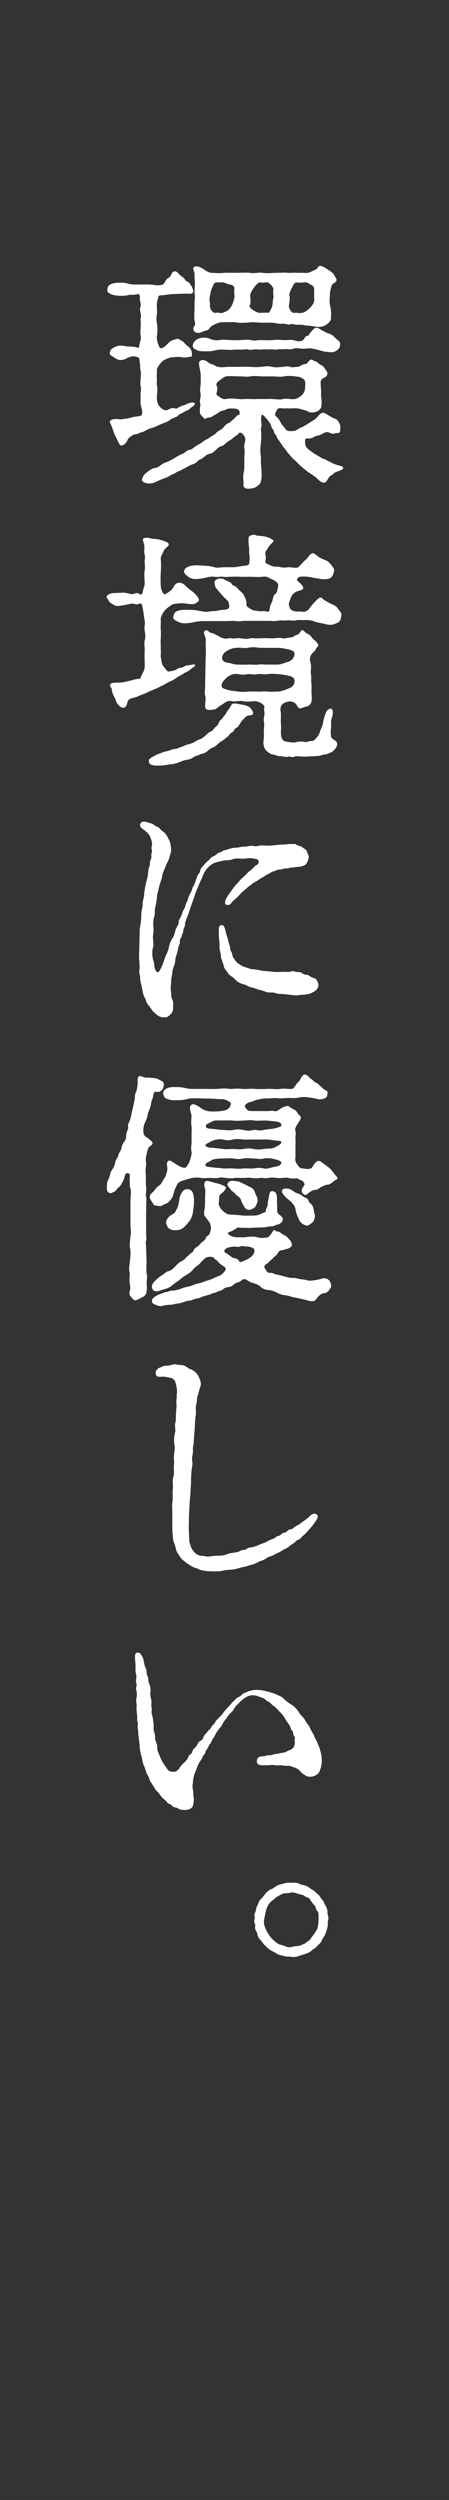
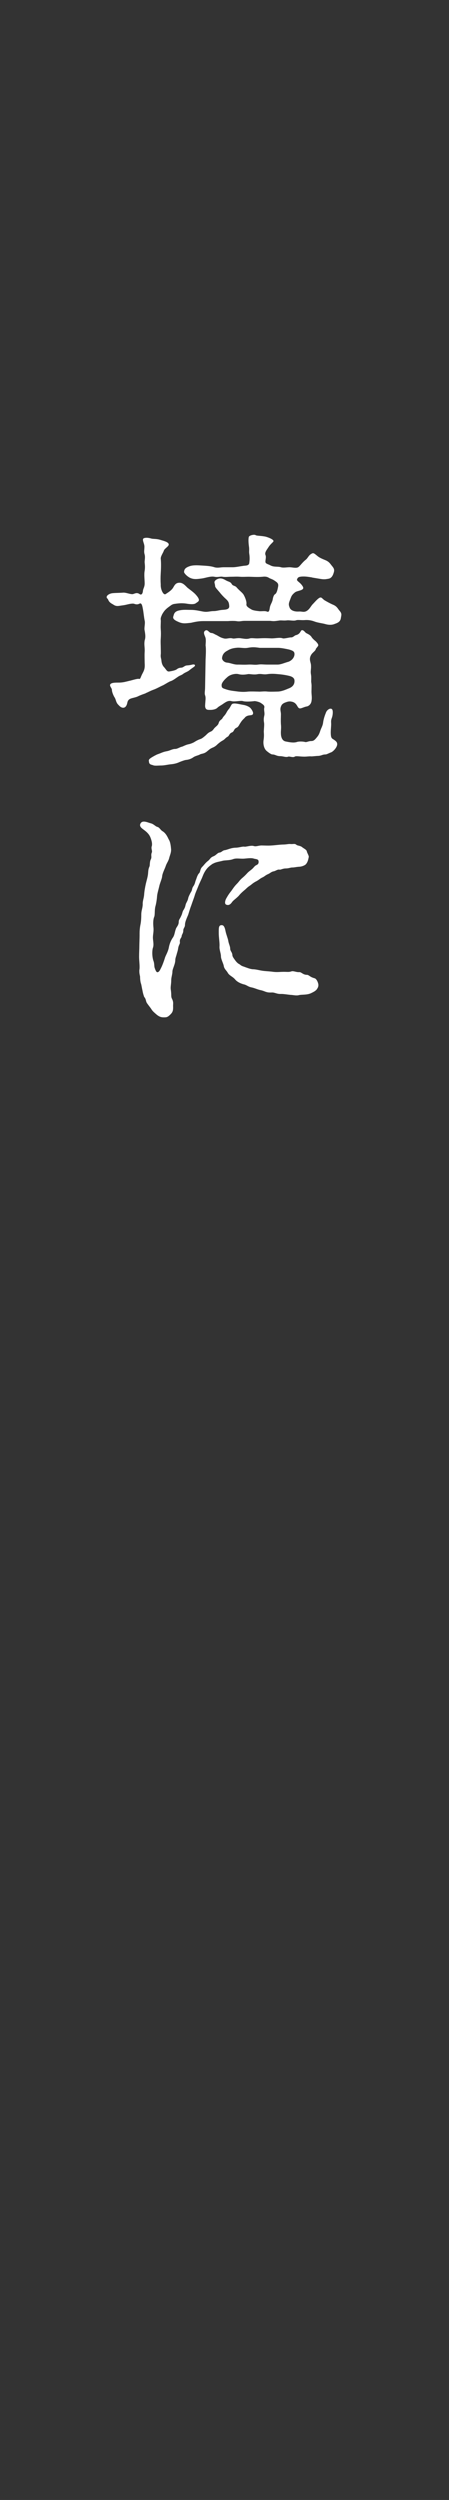
<svg xmlns="http://www.w3.org/2000/svg" id="_レイヤー_1" viewBox="0 0 90 500">
  <rect x="0" y="0" width="90" height="500" fill="#333333" stroke="none" />
  <defs>
    <style>.cls-1{fill:none;}.cls-1,.cls-2{stroke-width:0px;}.cls-2{fill:#fff;}</style>
  </defs>
  <rect class="cls-1" width="90" height="500" />
-   <path class="cls-2" d="M32.9,59.02c-.63.1-1.12-.1-1.17.44-.05.34-.34.88-.29,1.7,0,.68.1,1.27,0,1.75-.15.78-.05,1.41,0,1.75.2.97.1,2.04,0,2.68-.05.44.15,1.22.24,1.46.24.58.34,1.02.88.78.63-.24,1.07-.92,1.51-1.27.44-.29,1.17-.49,1.51-.54.34-.05.44.24.63.29.39.15.44.19.83.63.29.34.49.44.78.68.78.68.63,1.41.63,1.7,0,.39-.2.24-.44.29-.54.1-1.02.24-1.8.05-.88-.1-1.07.05-1.75.05-.44,0-1.65.49-2,.88-.54.58-1.02,1.27-1.02,1.65.05.68-.05,1.02,0,1.51.05.34-.05,1.27,0,1.51.24.88,0,1.85,0,2.58,0,.49.1,1.27.63,1.8.54.54.78.63,1.27.68.29,0,1.02-.68,1.75-.39.34.15.58-.15,1.07-.39.39-.19.88-.24,1.21-.44.54-.29,1.56-.54,1.66-.15.1.39-.54.58-1.12,1.17-.39.29-.54.19-1.12.58-.49.34-.78.29-.97.54-.44.54-1.12.54-1.65.92-.49.44-.97.54-1.65.83-.73.29-1.22.58-1.7.73-.78.24-1.17.34-1.7.68-.58.34-.58.19-1.17.44-.54.34-.83.19-1.22.39-.24.1-1.07.63-1.17,1.02-.14.39-.54.97-1.12,1.07-.39.1-.49-.19-.73-.68-.1-.24-.39-.78-.73-1.46-.15-.39-.39-1.12-.58-1.65-.2-.58-.54-.83-.34-1.07.58-.68,1.8-.29,2.29-.34.83-.15,1.31-.15,2.09-.39.39-.15.73-.15,1.46-.24,1.07-.15.44-1.56.29-2.38-.05-.39,0-1.27,0-1.8-.05-.78.19-1.12,0-1.75-.1-.39-.05-1.07,0-1.56.05-.73.1-1.22,0-1.61-.2-.63,0-.97-.2-1.75-.05-.58-.05-.83-.34-.92-1.07-.49-2,.05-2.53.34-.83.29-1.36.29-2.04-.19-.68-.49-1.17-.54-1.07-1.12.1-.49.24-.73,1.07-1.12.73-.34,1.26-.29,2.04-.15.83.15,1.8,0,2.53.34h.1c.15-.1.15-.54.24-.88.1-.39.34-.92.2-1.61-.15-.58,0-1.07,0-1.46,0-.44.05-1.12,0-1.46-.1-.39.19-.83,0-1.46-.05-.29-.24-.92,0-1.46.14-.44-.24-1.22-.15-1.61.05-.29-.1-.92-.39-.83-.54.19-1.12.15-1.46.15-.39,0-.73.19-1.31.19-.88.05-1.66,0-2.29-.19-.97-.29-1.17-.68-1.07-1.12.1-.44.1-.83,1.07-1.12.49-.15,1.26-.24,2.19-.15.68.05,1.22.34,2.14.34h2.82c1.12,0,1.75.34,2.77.05.54-.15.63-1.12,1.31-1.41.54-.24.54-1.36,1.31-1.27.44.05.68.54,1.12.88.29.24.63.39.83.78.15.34.68.39.92.73.54.73.73,1.22.73,1.56s-.24.49-.54.54c-.83-.05-1.07-.05-1.9,0-.49,0-1.46.05-1.75.05l-1.65.19ZM60.44,85.49c.29-.1.58-.34,1.12-.63.54-.39,1.22-.73,1.65-1.07.49-.34.97-1.36,1.65-1.22.44.1.63.29.88.44.58.29.88.58,1.27.68.58.15.83.63,1.02.97.24.63.24.73.15,1.41,0,.73-.58.44-1.17.63-.44.19-.63-.1-1.22-.24-.49-.15-.83.15-1.65.54-.49.15-.92.19-1.12.34-.49.34-.88.39-1.46.34-.54,0-.39.63-.39,1.07.05.73.58,1.07,1.17,1.51s.93.63,1.36.88c.63.34.92.63,1.17.63.2,0,.54.29,1.22.58.29.15.68.39,1.26.58.73.24,1.22.24,1.41.54.24.39-.73.68-1.27.88-.68.24-.73.58-1.02.68-.68.24-.92,1.51-1.51,1.51-.68,0-1.27-.73-1.65-1.07-.39-.34-1.07-.73-1.56-1.07-.54-.44-1.02-.78-1.51-1.22-.44-.44-.83-.88-1.41-1.36-.39-.29-.54-.63-.93-1.02-.29-.24-.44-.68-.88-1.12-.2-.19-.54-.78-.78-1.12-.34-.49-.68-.88-.78-1.22-.1-.49-.44-.39-.54-.97-.1-.54-.44-.68-.49-.92-.1-.58-.54-1.22-1.12-1.85-.29-.29-.58-.68-.78-.68-.1,0-.2.54-.2,1.02,0,.19,0,.39.05.54.15.54-.1,1.22-.1,1.41.15.92.1,1.95,0,2.82-.1.73-.15,1.85,0,2.43.05.58-.05,1.51.1,2.38.1,1.61.05,2.09,0,2.38-.15.78-.34,1.02-1.02,1.46-.44.34-1.36.39-1.61.39-1.22,0-.93-1.02-.93-1.22-.1-1.02-.1-1.61.05-2.14s.1-1.65.1-2.43c0-.73.15-1.51,0-2.43-.1-.29,0-.58.1-.97.05-.19.1-.49.1-.73,0-.54-.63-1.31-1.07-1.31-.1,0-.19.1-.29.19-.34.44-.73.54-.97.78-.39.39-.93.68-1.17.83-.58.39-.68.73-1.22.88-.58.19-.68.29-1.17.78-.34.34-.92.78-1.22.78-.54.05-1.02.54-1.27.73-.49.39-1.02.49-1.22.78-.24.39-.73.49-1.21.68-.54.24-.78.39-1.22.63-.49.24-.93.54-1.22.63-.63.19-.78.49-1.27.63-.39.1-1.02.63-1.61.78-.73.29-1.41.54-1.8.78-.68.29-1.22.34-1.65.29-.68-.1-.97-.34-1.12-.58-.1-.24.2-.97.68-1.41.29-.24,1.36-1.07,1.7-1.07.83-.05,1.22-.54,1.56-.73.44-.34.97-.44,1.27-.58.34-.19,1.02-.49,1.51-.83.39-.24,1.17-.68,1.41-.73.39-.1.73-.68,1.41-.78.54-.1.88-.54,1.36-.83.39-.24.78-.39,1.31-.83.49-.39,1.07-.54,1.36-.83.29-.24.92-.44,1.31-.92.24-.34.78-.49,1.27-.92.39-.34.58-.83,1.31-1.07.24-.1.39-.39.83-.68.29-.19.68-.83.97-.88.34-.05.39-.34.24-.78-.1-.44-.83-.54-1.36-.54-.68,0-.92,0-1.27.19-.49.29-1.07.24-1.27.44-.73.58-1.41.83-1.61,1.02-.14.15-.83.1-1.41.44-.97-.92-.97-1.07-.97-1.27-.1-1.07.19-1.51.05-1.85-.19-.58.24-1.46.05-2.09-.19-.49.05-1.41.05-2.09,0-.44.05-1.27-.05-2.04-.05-.54-.58-2-.05-2.29.97-.54,1.66.54,2.14.63.54.05.92.49,1.41.58.83.19,1.46,0,2.14,0h2.19c.58,0,1.61-.05,2.14,0,.58.05,1.27.1,2.19,0,.54-.05,1.27-.24,2.19,0,.63.15,1.31.1,2.14,0,.24,0,1.17-.19,1.46,0,.44.19,1.07,0,1.46,0,.54,0,.83-.49,1.65-.58.39-.05.44-.44.97-.83.34-.19.63.24.93.29.54.1.63.49,1.17.73s.68.54.92.92c.24.39.44.49.39.83-.05.49-.34.68-.83.92-.63.29-.54.92-.49,1.65.1.83.05,1.36.05,1.95.19,1.17.1,1.36.1,1.8-.05.68-.49,1.07-.97,1.27-.44.15-1.22.34-1.8-.05-.24-.15-.78-.29-1.56-.49-.83-.24-1.46-.05-2.29-.1-.29-.05-1.02.05-1.27,0-.63-.15-.92,0-1.17.54-.24.44-.39.78-.05,1.07.73.58.97,1.41,1.21,1.7.29.34.54.58.73.92.24.39,1.36.39,2,.19l1.07-.63ZM46.96,69.92c-.92.15-1.9-.05-2.87,0-.88.05-1.31.34-2.24.34s-1.8.05-2.29-.19c-.83-.39-1.02-.58-.88-1.17.1-.39.34-.73.88-1.07.58-.34,1.7-.39,2.29-.15.78.34,1.36.44,2.24.34.73-.19,1.21,0,2.09,0,.83,0,1.46.05,2.09,0,.88-.05,1.36-.15,2.09,0,.73.24,1.22-.05,2.09,0,.83.05,1.46.05,2.14,0,.49-.05,1.36-.1,2.09,0,.49.05,1.41-.1,2.09,0,.49.1,1.26.49,1.95,0,.39-.24.29-.73.83-.83.39-.05.39-.34.68-.68.29-.29.83-1.12,1.31-.97.58.19.73.44,1.41.73.24.1.24.19.78.39.44.15.73.19,1.17.63l1.02.92c.39.34.24.54.2,1.12-.1.44-.68.88-1.12,1.02-.58.19-.92.05-1.65,0-.44,0-1.22-.29-1.85-.44-.68-.15-1.31-.29-1.7-.24-.34.05-.92.1-1.56.05-.44-.1-1.12-.15-1.51.05-.58.19-1.12,0-1.51.05-.68.1-1.02-.05-1.51.05-.58.15-.88-.05-1.46,0-.54.05-1.02-.05-1.46,0-.58.1-.97,0-1.51,0-.49,0-1.22.19-1.46.05-.34-.15-.78,0-1.41,0h-1.46ZM61.17,54.59c.73.1,1.51-.44,2-.63.58-.19.54-.78.92-.78.34,0,.58.1.93.29.49.29.83.54,1.12.73.39.29.63.39.92.92.2.49.39.58.39.83.05.54-.54.58-.83.92-.24.29-.49,1.56-.49,1.95,0,.68-.2,1.7.1,2.58.24,1.31.1,1.9.1,2.19.05.68-.58,1.07-.92,1.36-.49.34-1.12.44-1.46.44-.39,0-.93-.1-1.51-.19-.39-.1-1.17-.05-1.41-.15-.44-.15-.97-.1-1.46-.1-.58,0-.97-.24-1.41-.1-.54.19-.78-.15-1.41-.1-.34,0-.83.05-1.41-.1-.78-.19-1.8-.1-2.72-.1-.83,0-2-.19-2.73-.05-.88.05-1.9.15-2.68-.05-.68-.05-2.19,0-2.82,0-.44,0-1.22.34-1.75.63-.73.39-.73,1.02-1.31,1.02-.39.05-1.12.49-1.46.49-1.46,0-1.12-1.17-.97-1.31.44-.44.05-.92.05-1.65,0-.39-.05-1.02.05-1.61v-1.51c0-.63.14-.92.05-1.46-.15-.88.1-2,0-2.82-.05-.39-.05-.78-.05-1.41,0-.54-.54-1.22-.05-1.46.63-.34,1.7.34,2.09.63.49.34.97.58,1.41.58.97.05,1.61.1,2.53,0,.88-.05,1.61,0,2.58,0,.78,0,1.46-.1,2.53,0,.73.19,1.8-.15,2.58,0,.93.15,1.95,0,2.63,0,.83,0,1.51-.1,2.53,0,.68.05,1.31-.1,1.7,0h1.65ZM43.21,62.57c.49-.15,1.07.15,1.41,0,.29-.15,1.07-.29,1.56-1.02.49-.68.58-1.22.78-1.9.15-.44-.1-1.17,0-1.75.15-.49-.24-.88-.73-.97-.68-.1-.97-.34-1.41-.44-.29-.05-1.07,0-1.46,0-.44,0-.54.39-.78.92-.34.68-.39,1.27-.49,1.75-.24.73.05,1.46,0,1.85-.1.83.63,1.7,1.12,1.56ZM52.46,75.27c-.58,0-1.56-.15-2.24,0-.93.15-1.46,0-2.19,0-.83,0-1.95-.1-2.63,0-.34.05-.63.24-1.22.68-.49.39-1.02.68-.73,1.27.29.58,0,1.07-.05,1.41-.1.39.29.54.63.78.68.49,1.02.44,1.31.39.78-.19,1.85-.05,2.38,0,.88.1,1.31-.05,2.29,0,.73.05,1.7,0,2.24,0,.83.05,1.65-.05,2.29,0,.78.05,1.56.19,2.24,0,.73-.19,1.51.15,2.38,0,.49-.1,1.07-.54,1.31-.73.58-.54.68-1.17.68-1.41,0-.49.1-1.02,0-1.36-.05-.24-.14-.39-.63-.68-.58-.34-.68-.24-1.31-.34-.58-.1-1.7-.15-2.34,0-.54.15-1.51,0-2.19,0h-2.24ZM52.26,62.57c.78-.05,1.12-.05,1.41,0,.24.05.44-.24.78-1.02.29-.63.15-1.31.34-1.9.1-.24-.1-1.22,0-1.75.1-.44-.68-1.22-1.12-1.41-.39-.1-1.02.15-1.41,0-.49-.15-1.02.63-1.27.92-.34.49-.88,1.22-.83,1.7,0,.78.19,1.31-.1,1.9-.15.29.1.63.68,1.02.58.34.97.58,1.51.54ZM60.54,62.57c.58-.1,1.02-.44,1.61-1.02.58-.63.92-1.07.83-1.9-.05-.44,0-1.31,0-1.75s-.24-.78-.68-.97c-.54-.24-.73-.58-1.41-.44-.63.1-1.22,0-1.51,0s-.58.39-.78.92c-.44.78-.68,1.36-.58,1.7.15.49-.05,1.56-.1,1.9-.15.63.58,1.75,1.12,1.56.39-.1.83.15,1.51,0Z" />
  <path class="cls-2" d="M29.2,138.66c-.83.29-1.22.44-1.7.68-.63.24-1.41.29-1.7.63-.29.29-.24.58-.39.97-.1.29-.39.73-.93.58-.39-.1-.63-.44-.83-.63-.44-.49-.39-.97-.68-1.41-.2-.29-.54-1.07-.54-1.51,0-.34-.49-.73-.34-1.07.24-.49,1.51-.34,2.09-.39.68-.05,1.12-.19,1.75-.34.34-.05,1.61-.49,1.95-.39.29.1.29-.39.73-1.17.39-.73.44-1.12.39-2,0-.44-.05-1.65,0-2.24.05-.97-.15-1.36,0-2.29.2-.58.15-1.07,0-1.95-.15-.54.15-1.41,0-2-.15-.73-.24-1.75-.34-2.24-.1-.49-.2-1.41-.68-1.17-.63.34-1.02,0-1.31,0-.68,0-1.26.24-1.99.34-.93.1-1.31.34-2.04-.19-.97-.49-.88-.92-1.07-1.12-.14-.1-.19-.19-.19-.34,0-.34.58-.73,1.26-.78.54-.05,1.46-.05,2.04-.1.58-.05,1.51.39,1.99.29.34-.1.78-.39,1.31,0,.34.24.63,0,.68-.73.1-.49.34-.73.34-1.41s-.15-1.8,0-2.53c.1-.68.05-1.12,0-1.61-.05-.34.15-1.02,0-1.61-.19-.63-.05-.88-.05-1.61,0-.68-.63-1.51-.05-1.7.34-.1.78-.1,1.46.1.39.1,1.02,0,1.9.29.63.19,1.61.44,1.56.92,0,.34-.83.78-.97,1.17-.1.39-.68,1.17-.63,1.65.1.92.05,2.14,0,2.87-.05.83-.05,1.51,0,2.29-.05.92.44,1.95.83,1.95.1,0,.2-.05.24-.1.54-.34,1.02-.68,1.31-1.07.24-.29.44-1.02,1.12-1.12.83-.15,1.31.44,1.85.97.49.39,1.12.83,1.56,1.27,1.27,1.36.63,1.46.1,1.85-.39.29-1.36.15-1.95.05-.78-.1-1.31-.05-1.8,0-.63.1-.68.05-1.12.29-.39.29-.83.58-1.07.83-.39.34-.63.78-.78,1.02-.24.54-.34.78-.29,1.12.05.34-.05,1.12,0,1.85.05.68.05,1.17,0,1.9-.05.68,0,1.27,0,1.61,0,.58.05,1.27,0,1.61-.05.58.1.73.14,1.22.05.54.24.92.39,1.12.63.68.68,1.07,1.17,1.02.63-.1,1.26-.24,1.51-.44.44-.34.73-.29,1.02-.34.34-.05.58-.44,1.12-.44.83-.05,1.12-.29,1.41-.15.1.05.1.1.1.19,0,.19-.54.44-1.17.97-.29.24-.78.39-1.12.63-.34.29-.63.34-.97.54-.54.34-1.12.83-1.61.97-.44.15-1.36.78-1.65.88-.54.24-1.12.58-1.65.78-.83.29-1.36.63-1.7.73ZM49.1,143.52c-.39.39-.58.54-.88,1.02-.29.39-.39.83-.83,1.02-.54.24-.44.73-.88.92-.54.19-.58.68-.83.83-.54.29-.58.54-1.02.78-.44.24-.68.44-1.02.73-.29.29-.58.54-1.07.73-.34.15-.49.24-1.07.73-.58.49-1.07.44-1.36.58-.39.24-.93.29-1.36.58-.39.29-.92.49-1.41.54-.24,0-.92.24-1.41.44-.49.24-1.12.39-1.75.44-.54.05-1.27.24-1.9.24-.54,0-1.31.1-1.61-.05-.24-.1-.78-.1-.83-.63-.05-.34-.15-.49.44-.88.39-.24,1.07-.63,1.41-.73.68-.24.97-.44,1.8-.58.54-.1,1.02-.44,1.61-.44.44,0,.97-.39,1.31-.44.24-.05.68-.34,1.31-.49.39-.05,1.07-.34,1.27-.49.24-.15.63-.39,1.21-.58.29-.1.68-.44,1.02-.73.39-.39.54-.54.97-.73.49-.19.63-.63.88-.83.24-.24.63-.49.73-.88.15-.58.58-.68.73-.92.19-.39.44-.54.68-.92.19-.29.29-.58.63-.97.24-.24.49-.92.68-1.02.44-.24,1.36.05,2.24.19.58.1,1.07.34,1.31.54.34.29.63.88.63,1.07,0,.78-.93.15-1.65.92ZM62.58,115.49c-.63-.1-1.17-.19-1.7-.19-1.12,0-1.17.24-1.31.49-.24.44.58.58,1.12,1.51.49.83-1.07.78-1.56,1.17-.54.44-.68.68-.83,1.07-.34.92-.54,1.22-.29,1.85.15.63.88.97,1.85.92.58-.05.88.15,1.36,0,.73-.24,1.12-1.12,1.41-1.41.39-.39,1.02-1.17,1.46-1.36.39-.19.54.29,1.07.58.34.19.93.54,1.61.83.83.34.97.88,1.31,1.22.49.58.34.83.24,1.46-.1.83-.88,1.02-1.27,1.17-.58.24-1.27.19-1.9,0-.54-.15-1.41-.24-2.09-.49-.73-.29-1.46-.34-1.99-.29-.73.05-1.41-.1-1.75.05-.44.15-1.31-.05-1.75,0-.73.1-1.22-.05-1.7.05-.78.1-.93.15-1.7.05h-5.11c-.73,0-.97.19-1.7.05-.39-.05-1.12-.05-1.65,0h-4.96c-.97,0-1.61.15-2.48.34-1.02.1-1.61.24-2.53-.19-.68-.29-1.12-.58-1.02-1.02.15-.44.15-.97,1.02-1.22.93-.24,1.56-.15,2.53-.15s1.85.24,2.48.34c.88.15,1.27-.1,2.09-.1.58,0,1.07-.19,1.7-.24.78-.05,1.46-.1,1.41-.78-.05-.73-.19-.97-.73-1.46-.44-.39-.88-.88-1.22-1.31-.54-.63-.88-.97-.88-1.22-.05-.68-.34-.78.15-1.22.73-.49,1.31-.34,2.04.1.54.29.83.24,1.12.68.2.44.68.34.97.68.58.68,1.12,1.02,1.41,1.46.29.49.68,1.41.58,1.95-.05.44.49.73,1.07,1.07.29.15.88.24,1.36.29.54.1,1.22-.1,1.7.1.54.24.49-.63.63-1.07.19-.58.29-.58.49-1.22.05-.29.15-1.02.54-1.22.34-.24.49-1.07.58-1.56.1-.63-.29-.83-.88-1.22-.39-.24-.73-.29-1.02-.49-.39-.24-.83-.24-1.22-.19-1.12.1-2.14,0-2.87,0-.44,0-1.17.05-1.7,0-.78-.05-1.02,0-1.75,0-.58,0-1.22.1-1.7,0-.49-.1-.93.15-1.65,0-.78-.15-1.75.24-2.48.34-.83.1-1.65.29-2.53-.19-.58-.34-1.07-.88-1.07-1.12.05-.39.1-.78,1.07-1.12.73-.29,1.9-.19,2.53-.15.88.05,1.8.1,2.48.34.68.19,1.21,0,1.85,0h1.9c.49,0,1.41-.19,2.14-.29.44-.05,1.12,0,1.12-.68.1-.63.05-1.31,0-1.61-.1-.58,0-.73-.05-1.36-.1-.68-.19-1.65-.05-2.14.1-.29,1.07-.54,1.36-.34.2.15.97.1,1.95.29.63.15,1.8.63,1.61.97-.1.19-.63.58-.97,1.12-.19.34-.83,1.02-.63,1.56.2.44,0,.92,0,1.36s.44.44,1.07.78c.68.34,1.46.15,2.04.34.49.15,1.17,0,1.75,0,.49,0,1.27.24,1.7,0,.34-.19.73-.83,1.41-1.41.63-.44.63-1.02,1.41-1.36.29-.15.58.15,1.07.54.39.34,1.12.63,1.61.83.78.34.93.73,1.31,1.17.49.58.49.88.24,1.56-.24.68-.63.92-.97.97-.58.1-.83.15-1.51.05l-1.75-.29ZM63.31,129.8c-.1.44-.68.68-.97,1.22-.49.88,0,1.46,0,2.09.05.73-.14,1.12,0,1.8.1.58,0,1.31.05,1.56.1.63.05.88.05,1.51-.05.92.15,1.36,0,2.24-.05.39-.34.92-.92,1.07-.49.05-1.12.44-1.46.39-.49-.1-.44-.92-1.31-1.27-.58-.19-.93-.15-1.46.05-.44.15-.73.34-.88.63-.39.73-.1,1.17-.1,1.75,0,.68-.05,1.17,0,2,.1.92-.05,1.22,0,2,.05.83.39,1.36.97,1.46.54.1,1.51.34,2.24.1.39-.15,1.31-.1,1.61,0,.34.1.68-.19,1.27-.19.49,0,.73-.29,1.02-.63.24-.29.49-.54.73-1.27.24-.78.54-1.07.63-1.9.1-.68.34-1.36.58-1.95.24-.58,1.02-1.02,1.27-.49.15.39.05,1.17-.1,1.56-.24.63-.15.83-.15,1.31,0,.63-.15,1.51-.05,2.24.05.68.44.73.63.88.24.19.63.39.63.88,0,.58-.68,1.36-1.17,1.61-.44.15-.92.44-1.17.44-.63,0-.78.24-1.41.29-.44,0-1.07.1-1.46.1-.29-.05-.88.05-1.36.05-.97,0-1.65-.19-1.95,0-.34.24-1.02-.1-1.31,0-.44.19-.97-.1-1.61-.1-.73,0-.97-.34-1.56-.34-.24,0-.78-.39-1.12-.68-.49-.39-.78-1.27-.63-2.24.15-1.02,0-1.56.05-1.85,0-.29.1-1.12.05-1.51-.1-.58-.1-.92.05-1.56.1-.54-.15-1.07,0-1.56.05-.39-.24-.58-.68-.88-.34-.24-1.07-.39-1.27-.39-.78.1-1.9.15-2.34,0-.49-.15-1.65.19-2.33,0-.58-.15-1.07.15-1.56.49-.54.39-.83.49-1.17.78-.34.39-1.02.49-1.46.49-.54,0-1.02.05-1.07-.78.05-1.17.19-1.61,0-2.14-.15-.39,0-.92,0-1.56l.1-5.6c0-.24.14-1.95,0-2.82,0-.24.1-.97,0-1.46-.1-.44-.63-1.17-.05-1.51.49-.29.73.49,1.22.49.34,0,.68.29.97.39.49.24.73.49,1.46.68.63.19,1.07-.15,1.75,0,.39.15.97-.15,1.8,0,.78.1,1.12.19,1.75,0,.44-.1.97.05,1.8,0,.88-.05,1.36-.05,2.38,0,.83.05,1.75-.24,2.38,0,.29.1,1.31-.19,1.65-.19.39.05.73-.39.97-.44.63-.15.83-.49,1.02-.83.29-.49.78.15.97.34.24.19.73.29,1.12.78.24.44.78.83.93.97.24.29.54.54.44.88l-.49.63ZM59.03,136.13c0-.54-.49-.83-1.12-.97-.83-.19-1.56-.29-2.29-.34-.49-.05-1.22-.1-1.95,0-.88.15-1.17-.1-1.95,0-.83.19-1.61-.05-1.99,0-.78.15-1.41.15-1.95,0-.63-.15-1.7.1-2.24.63-.58.49-1.12,1.12-1.12,1.56,0,.63.2.63,1.07.92.78.24,1.61.29,2.29.39.54.05,1.07.1,1.95,0,.68-.05,1.56,0,1.99,0,.54.05,1.17-.1,1.95,0,.73.05,1.56,0,1.9,0,.88,0,1.7-.39,2.29-.63.68-.24,1.22-.73,1.17-1.56ZM52.02,129.56c-.78-.1-1.31-.19-2.34,0-.78.15-1.56-.1-2.29,0-.58.05-1.22.19-1.75.54-.49.24-1.02.63-1.12,1.41-.1.39.34.97,1.02,1.02.68.05,1.36.44,2.24.39.54,0,1.17.05,1.95,0,.83-.05,1.31.1,1.99,0s1.02,0,1.95,0h1.95c.68,0,1.36-.34,2.24-.58.83-.34,1.17-1.02,1.17-1.51s-.24-.68-1.07-.92c-.44-.1-1.56-.34-2.19-.34h-3.75Z" />
  <path class="cls-2" d="M42.63,172.75c-.63.44-.97.73-1.22,1.07-.39.49-.63,1.02-.78,1.41-.2.54-.63,1.36-.88,2-.24.63-.63,1.46-.73,1.9-.15.49-.44,1.22-.68,1.95-.29.73-.49,1.51-.63,1.9-.34.78-.63,1.46-.63,1.95,0,.58-.34.68-.34,1.17,0,.58-.29.73-.34,1.17,0,.29-.44.49-.34,1.17.05.34-.24.54-.34,1.17-.05.39-.14.68-.29,1.17-.05.29-.29.83-.29,1.17,0,.92-.58,1.8-.58,2.38,0,.54-.24,1.12-.24,1.75,0,.78-.15,1.17-.1,1.75.2,1.22,0,1.41.24,1.9.39.78.19,1.02.24,1.75,0,.54-.05.92-.49,1.36s-.68.63-1.17.63h-.29c-.63,0-1.07-.29-1.51-.68-.44-.39-.68-.58-.97-1.07-.24-.34-.49-.63-.83-1.12-.24-.39-.14-.78-.54-1.22-.1-.29-.24-.68-.34-1.27-.15-.63-.2-1.12-.29-1.36-.1-.24-.19-.83-.19-1.36,0-.19-.15-.58-.15-1.07v-.29c.05-.24.05-.44.05-.68,0-.63-.1-1.36-.1-1.99,0-.92.05-1.46.05-2.14,0-.44.05-1.61.05-2.09v-.44c0-.58.05-1.12.15-1.65.1-.44.19-1.12.19-2.09,0-.88.24-1.17.29-2.04-.05-.73.24-1.22.29-2.09.05-.68.2-1.46.34-2.09.19-.78.39-1.41.44-2.04.05-.58.05-.88.29-1.41.1-.24,0-.97.29-1.46.2-.49-.05-.73.15-1.27.19-.34-.15-.78,0-1.27.14-.39.05-1.02-.24-1.75-.2-.54-.58-.97-1.07-1.36-.54-.44-1.36-.83-.88-1.56.14-.19.34-.29.63-.29.44,0,.97.24,1.36.34.63.15.92.63,1.36.73.39.1.63.63.97.83.68.39,1.02,1.12,1.27,1.65.39.58.44,1.56.49,2.04,0,.54-.15.92-.34,1.51-.19.88-.54,1.12-.78,1.9-.2.54-.63,1.36-.68,1.95-.05.54-.49,1.46-.58,2-.2.83-.39,1.41-.44,2-.05.73-.2,1.56-.34,2.04-.19.78-.05,1.65-.24,2.09-.24.58-.2,1.46-.15,2.04.1.78-.1,1.46-.1,2.09,0,.54.24,1.41,0,2.04-.14.39-.24,1.7.15,2.73.15.44.1,1.02.2,1.27.1.29.29.88.54.88.34,0,.54-.44.73-.83.24-.44.58-1.36.78-2,.1-.44.58-1.12.78-2.04.1-.54.29-1.27.78-2,.44-.58.39-1.27.73-2,.29-.44.49-.73.49-1.22,0-.44.24-.58.49-1.17.24-.44.24-.92.49-1.22.34-.58.29-.63.44-1.17.24-.54.39-.68.49-1.22.05-.24.34-.83.54-1.17.29-.39.15-.73.49-1.17.34-.49.34-.88.49-1.22.15-.34.29-1.02.68-1.41.24-.24.15-.83.63-1.27.29-.29.58-.73,1.07-1.12.54-.39.44-.68,1.17-.97.49-.19.78-.68,1.17-.73.49-.05.58-.44,1.12-.49.58-.1,1.22-.49,2.24-.49.78-.05,1.27-.29,1.75-.19.58-.05,1.22-.29,1.75-.15.54.19.97-.15,1.8-.1.39,0,1.07.05,1.75,0,.88-.05,1.36-.15,2.29-.19.78,0,1.17-.15,1.56-.1.54.05.83-.15,1.17.15.19.19.78.15,1.17.49.29.24.88.49.92.83.05.29.44.88.39,1.12-.1.44-.15.92-.54,1.41-.24.29-.92.54-1.41.54-.68.05-.88.15-1.36.15-.39,0-.68.19-1.31.19-.58,0-1.02.29-1.21.24-.44-.1-.83.29-1.22.34-.49.1-.63.34-1.07.54-.58.24-.68.44-1.07.63-.63.29-.73.49-1.26.78-.78.39-.93.63-1.36.92-.54.34-.68.58-1.17.97-.63.54-.88.83-1.07,1.07-.63.63-1.07.88-1.31,1.22-.34.49-.68.73-1.17.54-.39-.15-.24-.78-.05-1.17.19-.34.49-.88.92-1.41.29-.34.63-.97,1.22-1.56.49-.49.49-.63,1.02-1.12.34-.29.63-.54,1.07-1.02.24-.29.68-.58.97-.83.44-.39.49-.63.93-.83.34-.15.44-.39.39-.78-.05-.44-.63-.39-.92-.49-.54-.19-1.31-.05-2,0-.73.05-1.56-.15-2.19.1-.78.29-1.65.19-2.14.34-.54.15-1.36.24-1.9.58ZM63.36,198.01c-.2.24-.63.44-1.02.63-.83.39-1.9.24-2.43.39s-1.22-.05-1.65-.05c-.54-.05-1.36-.19-1.85-.19-1.02.05-1.27-.34-2-.29-1.07.05-1.22-.24-2.04-.44-.78-.15-1.27-.44-1.95-.58-.78-.15-.92-.49-1.65-.63-.63-.19-1.26-.49-1.65-.97-.49-.58-1.12-.73-1.46-1.31-.29-.54-.73-.73-.83-1.51-.14-.49-.54-1.31-.54-1.75,0-.68-.34-1.31-.29-2.04s-.15-1.75-.15-2.63c0-1.02-.05-1.61.58-1.61.29,0,.58.15.78,1.22.14.68.49,1.51.54,1.9.1.63.39,1.12.39,1.56,0,.54.39.68.44,1.31,0,.24.15.49.54,1.02.24.34.54.63.73.73.39.19.34.34.97.54.68.24,1.27.49,1.8.54.63,0,1.27.19,1.9.29s1.12.1,1.95.19c.68.1,1.07.1,1.9.05,1.31-.05,1.41.1,2.04-.1.39-.15.97.19,1.56.15.44-.05.73.54,1.56.54.39,0,.58.44,1.51.68.44.1.78.97.78,1.36,0,.44-.2.68-.44,1.02Z" />
-   <path class="cls-2" d="M29.35,251.35c0,.73.05,1.27,0,1.7,0,.68-.05,1.36.05,1.7.19.63,0,1.07,0,1.7,0,.58.1,1.31-.05,2.04-.1.58-.54.83-1.02,1.07-.54.24-1.17.68-1.46.44-1.07-.92-.97-1.36-.92-1.56.34-.83,0-1.75,0-2.38,0-.68.1-1.22.05-1.51-.24-.83-.05-1.41.05-2.38.05-.58.2-1.36.05-2.43-.19-.68-.05-1.36.05-2.43.2-.88,0-1.65,0-2.43v-4.82c0-.63.24-1.9-.05-2.48-.14-.29-.05-.97-.1-1.36-.1-.63.29-1.41-.29-1.56-.78-.24-.73,1.02-.97,1.41-.29.44-.54,1.17-.97,1.41-.39.29-.49.73-.97.92-.49.19-.63.34-.88.19-.49-.19-.49-.58-.49-1.02,0-.39-.05-1.07.29-1.65.29-.49.29-1.27.68-1.85.49-.68.68-1.36.68-1.61.1-.58.63-1.02.63-1.36s.58-1.07.63-1.41c.05-.34.2-.92.58-1.36.34-.39.39-1.02.39-1.36,0-.63.44-1.12.39-1.46-.15-.63.15-.97.34-1.46.2-.49.2-.73.34-1.41.1-.49.2-.73.34-1.46.1-.49.24-1.12.29-1.46.1-.49-.05-.78.29-1.41.15-.29.24-1.12.29-1.51.05-.44-.15-1.31.29-1.56.29-.15.88.29,1.46.29.29,0,.97,0,1.9.15.29.05.63.24,1.02.44.58.29.63.58.54,1.07-.1.73-.39.83-.68,1.07-.34.29-1.02-.05-1.17.19-.29.44-.29,1.02-.34,1.17-.19.49-.29.68-.34,1.17-.15.92-.58,1.61-.68,2.19-.05.68-.63,1.61-.73,2.09-.19.73-.14,1.12-.1,1.51.14.73.49.73.78.97.39.34.97.73,1.02.97.1.54-.49.58-.78,1.02-.24.39-.39,1.41-.54,1.95-.1.68.15,1.17,0,1.9-.15.63,0,1.36,0,1.85,0,.88-.05,1.56.05,2.09.1.68-.15,1.31,0,2.09.1.49,0,1.56,0,2.09.05.58-.05,1.56,0,2.09v1.51c-.05.39.05.92,0,1.51-.05.44.14,1.17,0,1.51-.15.29,0,.88,0,1.51l.05,1.7ZM59.17,231.69c0,.68.2.92.49,1.31.29.49.49.63.92.68.54.05,1.12.24,1.75,0,.34-.1.68-1.27,1.36-1.46.39-.1.68.1,1.07.44.34.29,1.02.68,1.27.97.29.24.78.83,1.02,1.22.2.24.92.78.44,1.02-.73.34-1.17,1.07-1.85,1.07-.49,0-1.12.44-1.31.49-.34.15-.54.54-1.17.54-.34,0-.92.34-1.12.49-.49.34-.73.68-1.02.49-.93-.54-.49-1.27-.1-1.75.34-.49-.2-1.07-.63-1.17-.44-.1-.54-.49-1.12-.34-.68.05-1.07,0-1.31-.1-.44-.15-1.61.1-2.34,0-.49-.05-1.21-.15-1.7,0-.54.15-1.26-.1-1.7,0-.44.1-1.12.1-1.65,0-.49-.1-1.22,0-1.7,0-.54,0-1.31-.05-1.7,0-.68.15-1.02.05-1.7,0-.58-.05-1.07-.19-1.65,0-.49.1-1.07,0-1.7,0-.39,0-1.27.1-1.75,0-.68-.15-1.41-.05-1.75,0-.68.15-1.65.44-2.04.58-.88.34-.97.68-1.17,1.17-.39.63-.49,1.36-.68,1.95-.1.29-.83,1.27-1.17,1.36-.68.19-1.07.73-1.75.54-.63-.15-.83,0-.97-.39l-.63-.97c-.24-.78.05-.97.58-1.46.29-.24.63-.92,1.17-1.22.49-.29.73-1.02,1.22-1.7.15-.24.29-.68.44-1.36.15-.68-.34-1.36.2-1.9.29-.29,1.07.34,1.61.68.58.39,1.27.68,1.46.68.54.05.63-.15,1.12-1.02.19-.49.58-1.61.49-2.14-.2-.78,0-1.27,0-1.9v-1.9c0-.63.05-.88,0-1.27-.15-.73-.05-1.51,0-2.14,0-.49-.73-1.7,0-2.24.44-.29,1.07.15,1.7.54.49.39.78.54,1.51.73.58.15,2.14.1,2.72,0,.63-.1.83-.1,1.22-.34.39-.24.49-.34.73-1.02.19-.39-1.07-.97-1.65-1.02-.73.05-1.61-.1-2.19-.1-.93-.05-1.46,0-2.04-.05-.73-.05-1.56,0-2.09,0-.58,0-1.46.39-2.29.34-.63,0-1.46.15-2.38-.19-.63-.15-.73-.44-.92-1.02-.1-.44.15-.92.92-1.22.68-.24,1.51-.19,2.38-.15.73.05,1.7.34,2.29.34h2.53c.78,0,1.46.05,2.58,0,.58,0,1.46-.19,2.53,0,.68.05,1.56-.15,2.53,0,.73.1,1.61-.1,2.58,0,.63.05,1.95.05,2.58,0,.83-.05,1.9.15,2.53,0,.73-.15,1.8.1,2.38,0,.34-.05.54-.54.92-1.02.24-.39.58-.54.68-.78.24-.58.63-1.12.97-1.07.68.1.83.68,1.31.92.29.15.39.49.93.73.44.15.63.49.92.73.44.34.58.63,1.12.83.44.19.2.58.2.88,0,.68-1.17.97-1.85.83-.97-.24-1.51-.29-2.24-.39-.58-.1-1.22,0-1.8.1-.78.15-1.22.05-1.85.05-.58,0-1.65.15-2.24.05-.58-.1-1.85.1-2.24.05-.58-.05-1.22.15-1.95.29-.58.15-.58.24-1.07.39-.54.15-.68.1-1.07.49-.49.49,0,.73.15.97.24.39.68.39,1.56.39h2.38c.83,0,1.27-.15,1.61,0,.58.24,1.36-.73,2.04-.88.29-.05.68-.34,1.12.1.24.24.88.49,1.07.63.44.39.44.78.78.97.39.24.34.58.14.97l-.68,1.07c-.24.49-.39.73-.24,1.12.15.54-.05.97,0,1.56.05.54,0,1.12,0,1.51v2.43ZM49.2,247.41c.54,0,1.36-.19,2.24,0,.63.24,1.85.24,2.33,0,.24-.15.49-.49.68-.78.2-.34.39-.63.54-.63t.1.05c.15.15.29.19.44.24.2.05.39.05.49.1.24.15.73.58,1.12.73.39.15.73.68.97.92.39.44.24.54.39.83.2.34-.49.78-.88.88s-.68.24-1.31.34c-.54.05-.63.78-1.12,1.12-.34.19-.58.58-.78.73-.49.34-.58.63-1.02.88-.39.24-.54.54-.24.97.34.49.49.83.97.78.58-.05,1.02.34,1.51.39.29,0,.78.19,1.22.29.44.1,1.27.39,1.95.34.44-.05,1.02.24,1.8.29.83.05,1.12.34,1.8.24.63-.05,1.27-.15,2.14-.39.63-.24,1.46.1,1.7.78.2.63.2.78-.1,1.27-.2.34-.63.83-1.07.83-.49.05-.78.24-1.27.68-.44.54-.58.83-.93.92-.63.15-1.21-.15-1.85-.29-.68-.15-1.17-.29-1.8-.39-.78-.1-1.12-.34-1.8-.44-.63-.1-1.07-.1-1.75-.49-.54-.29-1.31-.58-1.75-.58-.68-.05-1.27-.24-1.7-.68-.34-.39-1.22-.68-1.65-.78-.68-.15-1.17-.73-1.51-.73-.58-.05-.73.44-1.07.54-.54.19-.78.24-1.07.49-.39.34-.63.49-1.07.54-.29.05-.83.15-1.12.44-.39.34-.78.34-1.12.49-.58.34-.78.19-1.12.39-.54.29-.73.24-1.17.39-.44.15-.73.19-1.12.39-.39.19-.73.19-1.12.29-.44.1-.63.34-1.17.34-.58,0-1.65.58-2.33.58-.44,0-.58.19-1.31.24-.39,0-1.36.1-1.61.19-.39.19-.93.05-1.41-.15-.29-.15-.83-.34-.78-.68,0-.29,0-.49.39-.83.24-.19.83-.54,1.12-.63.58-.19.92-.39,1.36-.44.34,0,.58-.29,1.17-.29.54,0,1.27-.15,2.09-.49.73-.29,1.41-.29,2.04-.58.83-.39,1.36-.34,2.04-.63.54-.24,1.51-.44,2.04-.73.34-.15.44-.24,1.27-.54.58-.29.78-.58,1.07-.92.34-.49.15-.73-.24-.97-.58-.34-1.02-.78-1.22-1.02-.24-.39-.44-.19-.63-.54-.29-.49-1.41-.39-1.8-.1-.54.44-.88.83-1.07,1.07-.34.39-1.02.73-1.36,1.17-.39.58-1.12.97-1.41,1.17-.49.24-1.12.78-1.41,1.02-.73.54-.83.58-1.46,1.07-.54.49-1.22.68-2,.88-.88.39-1.56.39-1.85-.1-.49-.88.24-1.46.78-2,.24-.24.68-.58,1.22-.92.44-.29.68-.63,1.17-.73.63-.1,1.22-.83,1.7-1.31.24-.24.34-.34.88-.68.44-.19.63-.34.88-.68.29-.34.54-.34.78-.73.15-.19.54-.19.78-.73.15-.39.49-.63.78-.78.34-.24.44-.44.78-.78.29-.34.73-.39.88-.92.14-.49.58-.39.78-.92.39-.78.24-1.7,0-2.19l-1.02-1.36c-.2-.39,0-1.27.05-1.65.05-.34.05-.92.05-1.7,0-.39.05-.92.05-1.75,0-.49-.44-.97-.05-1.7.24-.44,1.51.15,2.29.29.73.15,1.99.63,1.9.92-.29.78-.68.92-1.07,1.27-.24.29-.29.34-.29.68,0,.68-.2,1.31,0,1.61.1.19.15.44.58.92.34.34.63.49.97.73.29.15.88.15,1.61.19l1.61.15c.34.05,1.66,0,2.34,0,.83,0,1.36-.44,2.09-.68.24-.1.05-.44.39-1.02.2-.29.1-.78.24-1.41.29-1.02.1-1.85.92-1.75.73.1.83.73.83,1.51l.05,2.34c0,.97.88.83,1.12,1.61.1.68-.63,1.17-1.12,1.22-.54.15-.83.39-1.12.34-.58,0-1.12.19-1.36.19-.93.05-1.8.05-2.63.1-.78.05-1.02,0-1.56,0-.97.05-1.12-.15-1.36,0-.73.54-1.31.78-1.7.88-.1.05-.15.1-.15.15,0,.19.34.49.54.58.54.24.92.29,1.7.29h1.31ZM35.67,241.28c.1-.34.2-.73.29-1.46.1-.63.2-.88.54-1.36.15-.19.34-.63,1.07-.63.83.05,1.07.58,1.17,1.07.15.39.15,1.27.15,1.65-.05.73-.15,1.36-.2,1.75-.1.88-.44,1.51-.63,1.8-.49.63-.78.97-1.22,1.36-.54.49-1.02.58-1.8.58-.63,0-.93-.19-1.17-.34-.29-.24-.44-.58-.54-1.02-.15-.63.29-.97.58-1.36.24-.29,1.07-.54,1.31-1.07.2-.49.39-.68.44-.97ZM50.8,227.9c-.49,0-1.22.05-2.04,0-.58-.05-1.26-.19-2.04,0-.88.24-1.36.15-2,0-.63-.15-1.8.05-2.33.34-.88.44-1.22.63-1.22.88,0,.15.63.44,1.17.44.68,0,1.51.15,2.38.24.78.1,1.27,0,2,0,.49,0,1.27.15,2.04,0,.54-.1,1.12-.19,2.04,0,.88.15,1.22.1,2.04,0,.54-.1,1.7,0,2.29-.34.54-.29,1.27-.63,1.27-1.02,0-.24-.54-.29-1.17-.34-.83-.05-1.46-.29-2.38-.19h-2.04ZM55.23,231.89c-.63-.19-1.51-.34-2.38-.19-.73.24-1.17,0-2.04,0-.83,0-1.31-.15-2.04,0-.83.19-1.22.1-2.04,0-.58-.1-1.31,0-2,0-.88,0-1.8.05-2.33.34-.63.49-1.22.49-1.22.92,0,.39.34.39,1.17.49.73.1,1.8.15,2.38.24.63.05,1.07-.05,2,0,.54.05,1.27.1,2.04,0,.49-.05,1.31.05,2.04,0,.58-.1,1.36-.19,2.04,0s1.36-.19,2.29-.34c.83-.1,1.31-.44,1.22-.92,0-.19-.68-.44-1.12-.54ZM44.72,226c.58,0,1.41.15,2,0,.83-.19,1.31-.15,2.04,0,.58.1,1.22.24,2.04,0,.73-.1,1.17.24,2.04,0,.88-.19,1.85-.19,2.29-.34.88-.24,1.51-.39,1.22-.88-.2-.29-.44-.39-1.12-.49-.58-.05-1.46-.19-2.29-.19-.44,0-1.41.1-2,0-.88-.15-1.56,0-1.99,0-.83.05-1.7.1-2.43,0-.68-.05-1.75,0-2.38,0-.78-.05-1.26-.05-1.9.34-.78.44-.93.34-.97.78-.05.44.49.49,1.07.54.88.05,1.8.24,2.38.24ZM49.44,249.31c-.54,0-.92-.24-1.31,0-.19.15-.97,0-1.21,0-.88.1-1.27.19-1.65.44-.44.29-.39.68.05.88.83.44,1.02.88,1.56.97.58.15.78.19,1.07.63.19.34.58.1,1.02-.1.39-.15.92-.39,1.46-.83.68-.73.58-.97.54-1.41,0-.29-.92-.58-1.51-.58ZM47.69,239.24c-.58-.34-.44-.54-.97-.88-.44-.29-.54-.54-.83-.92-.24-.29-.49-.44-.1-.97.34-.49,1.21-.24,1.9-.19.39.05.78.34,1.07.44.24.1.54.29.97.49.78.34,1.12.54,1.36,1.22.15.68.58.88.54,1.75-.05.54-.24.63-.39,1.07-.15.34-.83.63-1.07.68-.68.19-1.02-.29-1.17-.54-.34-.54-.49-.78-.68-1.36-.15-.44-.39-.63-.63-.78ZM58.54,238.07c.44.29.68.49,1.31.68.68.24.78.54,1.12.68.34.15.78.29.88.73.1.39.39.49.68.83.39.54.34,1.36.58,2,.1.29-.15,1.22-.39,1.41-.44.39-.93.78-1.27.73-.83-.19-1.36-.78-1.56-1.27-.29-.78-.58-1.27-.63-1.85-.1-.68-.29-.92-.73-1.46-.29-.34-1.17-.92-1.41-1.27-.29-.29-.68-.78-.58-1.17.14-.54,1.31-.54,1.99-.05Z" />
-   <path class="cls-2" d="M61.56,306.34c-.44.58-.88.78-1.12,1.12-.44.58-.83.44-1.12.78-.39.44-1.02.73-1.22.92-.58.58-1.12.63-1.51.92-.58.44-1.21.58-1.65.88-.44.29-1.02.29-1.51.68-.58.44-1.27.54-1.7.78-.58.34-1.12.49-1.85.68-.49.19-1.31.34-1.7.44-.39.15-1.46.39-1.8.39-.83.05-1.07.05-1.85.24-.39.1-.83.1-1.17.1h-.68c-.58,0-1.46-.05-1.9-.15-.83-.1-.97-.39-1.75-.58-.49-.15-1.17-.63-1.61-.92-.54-.49-.97-.63-1.36-1.31-.39-.63-.58-.73-.78-1.41-.1-.63-.34-1.22-.49-1.61-.15-.44-.1-.88-.2-1.65-.05-.29-.05-.97-.05-1.65v-2.38c0-.88-.1-1.46.05-2.43.1-.73-.05-1.56.05-2.38.1-.88-.15-1.51.1-2.38.15-.54.15-.97.1-1.7,0-.54.1-1.12.05-1.7-.1-.39,0-.97.05-1.46.05-.54.14-1.02.05-1.46-.15-.63-.15-1.7.14-2.72.1-.44-.19-1.17.05-1.95.1-.29.05-1.12.1-1.7.05-1.27.15-1.31.1-1.65-.1-.73.05-1.36.05-1.75-.05-.63.1-.78.05-1.12-.05-.49-.05-.68-.2-1.36-.1-.39-.24-.78-.39-.88-.34-.29-.44-.39-.97-.44-.29-.05-.83-.24-1.41-.19-.73.05-1.22.1-1.31-.68v-.1c0-.29.2-.73.68-.97.54-.19.83-.44,1.36-.44.92,0,1.26-.29,1.85-.29.1,0,.2.05.34.05.54.1,1.12.1,1.41.19.54.19.93.63,1.22.68.34.1.88.44,1.17.73.34.34.44.49.73,1.12.58,1.31.15,1.8,0,2.24-.15.73-.24,1.12-.39,1.41-.1.24-.1,1.17-.2,1.46-.15.49-.15,1.02-.1,1.41,0,.49,0,.83-.1,1.31-.1.97-.1,1.61-.14,2.24l-.2,2.53c.05.54-.24,1.17-.15,1.9.05.54-.29,1.27-.15,2.04.15.92-.14,1.41-.14,2.09-.1.88-.1,1.41-.1,2.04,0,.78-.1,1.22-.1,1.95,0,.58-.1,1.22-.15,1.9l-.15,2.73-.05,2.68c0,.92.1,1.75.1,2.48,0,.63.15.63.29,1.22.05.29.34.68.58,1.02.34.44.83.73,1.17.83.29.05.83.05,1.41.19.44.1,1.17-.15,2.09-.15s1.46-.05,2.24-.39c.24-.1.83-.15,1.21-.24.2-.05.68,0,1.22-.34.49-.29.97-.15,1.22-.34.49-.44,1.02-.34,1.22-.39.29-.1.68-.19,1.27-.44.44-.24.58-.24,1.12-.44.54-.19.83-.49,1.27-.63.34-.15.58-.1,1.07-.54.29-.29.73-.1,1.12-.63.24-.29.73-.05,1.22-.63.29-.39.83-.1,1.31-.68.24-.24.93-.44,1.51-.97.29-.24.58-.39,1.02-.73.73-.58,1.22-1.36,1.95-.88.15.1.24.24.24.44,0,.34-.39.92-.73,1.36-.49.73-.97,1.17-1.41,1.7Z" />
-   <path class="cls-2" d="M62.34,355.35c-.34,0-.78,0-1.17-.29-.24-.15-.63-.34-.97-.78-.34-.44-.88-.68-1.17-.78-.49-.15-.92-.39-1.46-.34-.68.05-.93-.15-1.51-.1-.83.1-1.26-.15-1.8-.05-.63.1-1.02,0-1.41.05-.73.05-1.36-.15-1.36-.73,0-.97.49-1.02,1.65-1.12.19,0,.34-.19.78-.15.58.05.78-.24,1.61-.29.2,0,.58-.15.97-.19.49-.05.83-.19,1.17-.39.34-.19.63-.15,1.12-.63.14-.19.39-.73.29-1.31-.1-.49.2-.63-.15-1.07-.24-.29-.05-.73-.39-1.07-.34-.29-.24-.78-.63-1.22-.19-.24-.63-.92-.73-1.12-.14-.24-.49-.78-.83-1.12l-.92-.97c-.34-.39-.78-.54-1.07-.92-.34-.44-.73-.39-1.21-.88-.34-.34-.88-.39-1.31-.58-.58-.24-.92-.24-1.31-.24s-.73.1-1.31.44c-.73.44-1.17.92-1.46,1.27-.29.29-.49.34-.78.88-.29.49-.44.68-.78.97-.44.39-.54.68-.83,1.07-.24.34-.63.73-.78,1.12-.15.39-.54.78-.78,1.12-.39.54-.54.68-.73,1.17-.19.39-.58.83-.68,1.17-.1.44-.44.54-.63,1.07-.2.58-.54.68-.58,1.02-.1.58-.49.68-.54.92-.1.44-.44.78-.78,1.36-.24.44-.44,1.02-.63,1.51-.19.49-.34.78-.44,1.41-.15.49-.1,1.07-.2,1.46-.1.29.15,1.07.15,1.61,0,.83.15,1.17.1,1.36-.05.44-.05.83-.2,1.22-.19.49-.83.78-1.51.78h-.39c-.29,0-.68-.05-1.07-.29-.58-.39-.73-.05-1.12-.49-.39-.44-.97-.49-1.12-.83-.24-.34-.63-.49-1.07-1.02-.44-.54-.58-.88-.92-1.12-.24-.19-.63-.92-.83-1.22-.29-.44-.63-.88-.68-1.22-.1-.49-.44-.88-.54-1.12-.24-.58-.24-.92-.63-1.75-.24-.58-.24-1.07-.44-1.8-.19-.63-.29-1.17-.34-1.85-.05-.63-.1-1.41-.2-1.9-.1-.39-.05-1.17-.14-1.51-.15-.54.1-1.12-.1-1.56-.1-.34,0-.92-.1-1.56-.05-.44-.15-1.02-.05-1.51.05-.34-.2-.97-.05-1.56.05-.29.15-1.07,0-1.56-.24-.73.2-.83-.05-1.56-.15-.39.15-1.17,0-1.56-.24-.92-.1-1.7-.15-2.34-.05-.44-.1-.88-.1-1.27,0-.49.1-.88.58-.88.44,0,.63.34.97.97.29.54.2,1.41.63,2.19.24.44.05,1.02.34,1.56.24.39.1,1.17.34,1.56.29.54.29,1.36.24,1.7-.15.83.29,1.36.2,2.14-.1.88.15.97.05,1.51-.1.58.14.88.24,1.51,0,.54.24.97.15,1.85-.1.58.34,1.22.29,1.95-.05.73.49,1.22.44,2-.05.68.29,1.17.58,1.95.29.73.63,1.27.83,1.56.2.29.49.68.68.97s.58.44,1.27.44c.24,0,.78-.19,1.17-.88.14-.24.39-.54.88-.97.44-.44.63-.63.83-1.17.14-.44.78-.54.83-1.12.05-.44.44-.54.78-1.02.34-.49.29-.78.78-1.02.63-.34.49-.54.73-.97.2-.39.44-.49.73-.92.2-.29.54-.39.78-.92.1-.24.63-.63.73-.92.15-.39.39-.49.78-.92.34-.39.49-.44.88-1.02.29-.39.68-.83.93-1.07.54-.54.68-.83,1.07-1.17.39-.34.58-.68,1.07-.88.58-.24.63-.63,1.22-.83.44-.15.68-.34,1.22-.44.14-.05.49-.15,1.17-.15.58,0,1.21.1,1.99.29.44.1,1.51.39,1.85.58.54.29,1.22.44,1.65.97.63.58.92.78,1.56,1.17.58.39,1.02.88,1.36,1.41.39.73,1.02,1.07,1.26,1.61.24.58.78.97,1.02,1.61.29.73.83,1.36.88,1.7.05.19.39.73.54,1.12.1.29.44.97.49,1.22.2.63.44,1.56.44,2.48,0,.68-.15,1.41-.44,2.09-.19.54-.83,1.02-1.7,1.12Z" />
-   <path class="cls-2" d="M65.64,385.43c-.14.63-.24.83-.44,1.41-.1.34-.49.73-.68,1.22-.24.63-.63.78-.92,1.12-.44.54-.97.73-1.12.92-.39.39-.92.58-1.27.68-.44.15-.92.29-1.36.44-.24.1-.73.19-1.12.19-.15,0-.24-.05-.34-.05-.34-.05-.97,0-1.46-.15-.29-.1-1.02-.19-1.41-.44-.39-.29-.78-.44-1.21-.68-.24-.1-.88-.68-1.12-.92-.44-.44-.49-.54-.92-1.12-.2-.19-.58-.54-.68-1.22-.05-.49-.58-.83-.44-1.56.1-.44-.2-.58-.2-1.02,0-.1.05-.19.05-.29.1-.44,0-.68,0-.97v-.1c.05-.1.05-.24.15-.39.24-.54.1-.83.44-1.36.15-.24.2-.88.68-1.27.15-.19.54-.58.92-1.12.15-.19.49-.58,1.07-.88.63-.19.73-.44,1.26-.73s.93-.29,1.41-.44c.44-.15.73-.15,1.02-.15h.88c.39,0,.83,0,1.02.15.29.19.92.29,1.41.44.54.15.97.63,1.22.73.49.24.68.54,1.12.88.54.39.54.73.92,1.12.44.39.39.78.68,1.17.2.29.49.92.44,1.46-.05.34.2.78.2,1.22,0,.05,0,.15-.05.24-.19.63,0,.88-.15,1.46ZM63.6,382.22c-.39-.49-.24-.92-.68-1.27-.39-.34-.34-.58-.68-.83-.1-.39-.39-.58-.78-.68-.39-.1-.54-.44-.97-.49-.78-.1-1.46-.58-2.09-.44-.88.24-1.51,0-2.14.44-.39.24-.78.39-.92.54-.34.29-.44.39-.78.63-.54.39-.92,1.02-1.17,1.75-.15.54-.29,1.17-.44,2.09-.2,1.02.24,1.56.44,2.14.29.58.83,1.36,1.17,1.7.68.58,1.07,1.02,1.75,1.17.92.19,1.22.63,2.09.44.93-.29,1.36-.05,2.09-.44.29-.15.58-.15.92-.49.24-.24.58-.29.83-.68.39-.63.83-1.07,1.17-1.7.34-.44.44-1.56.44-2.14,0-.54.1-1.36-.24-1.75Z" />
</svg>